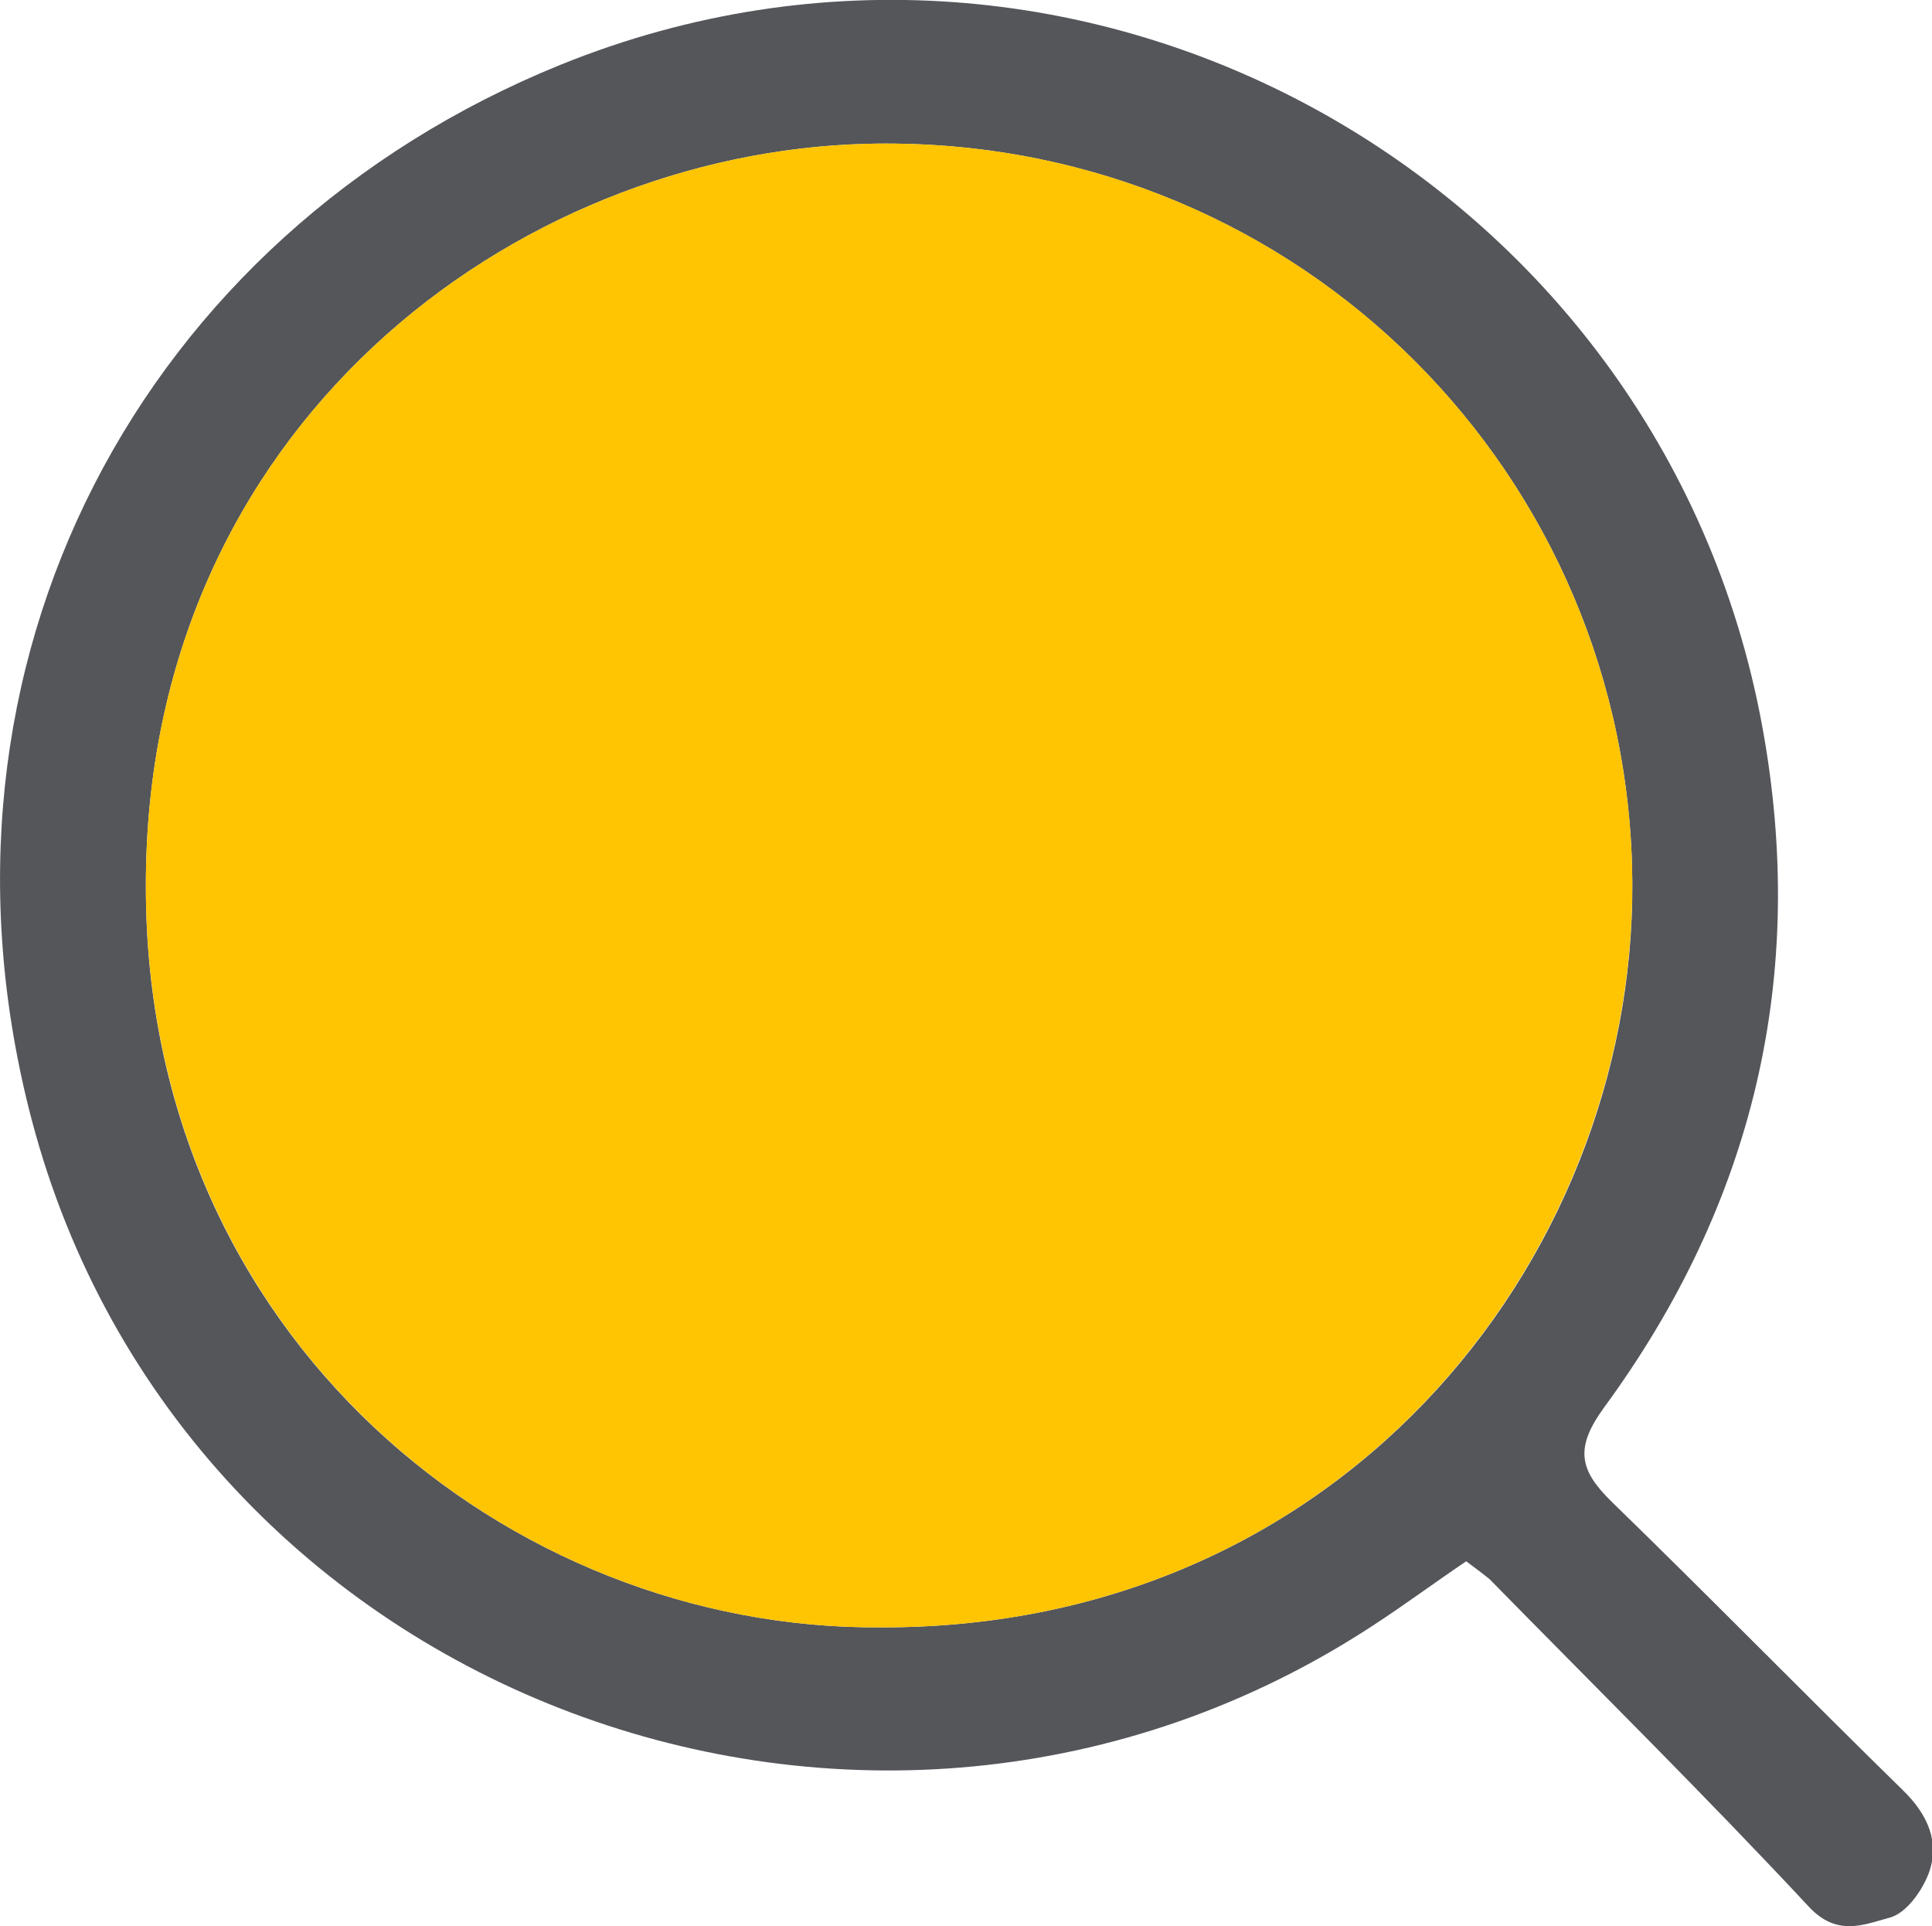
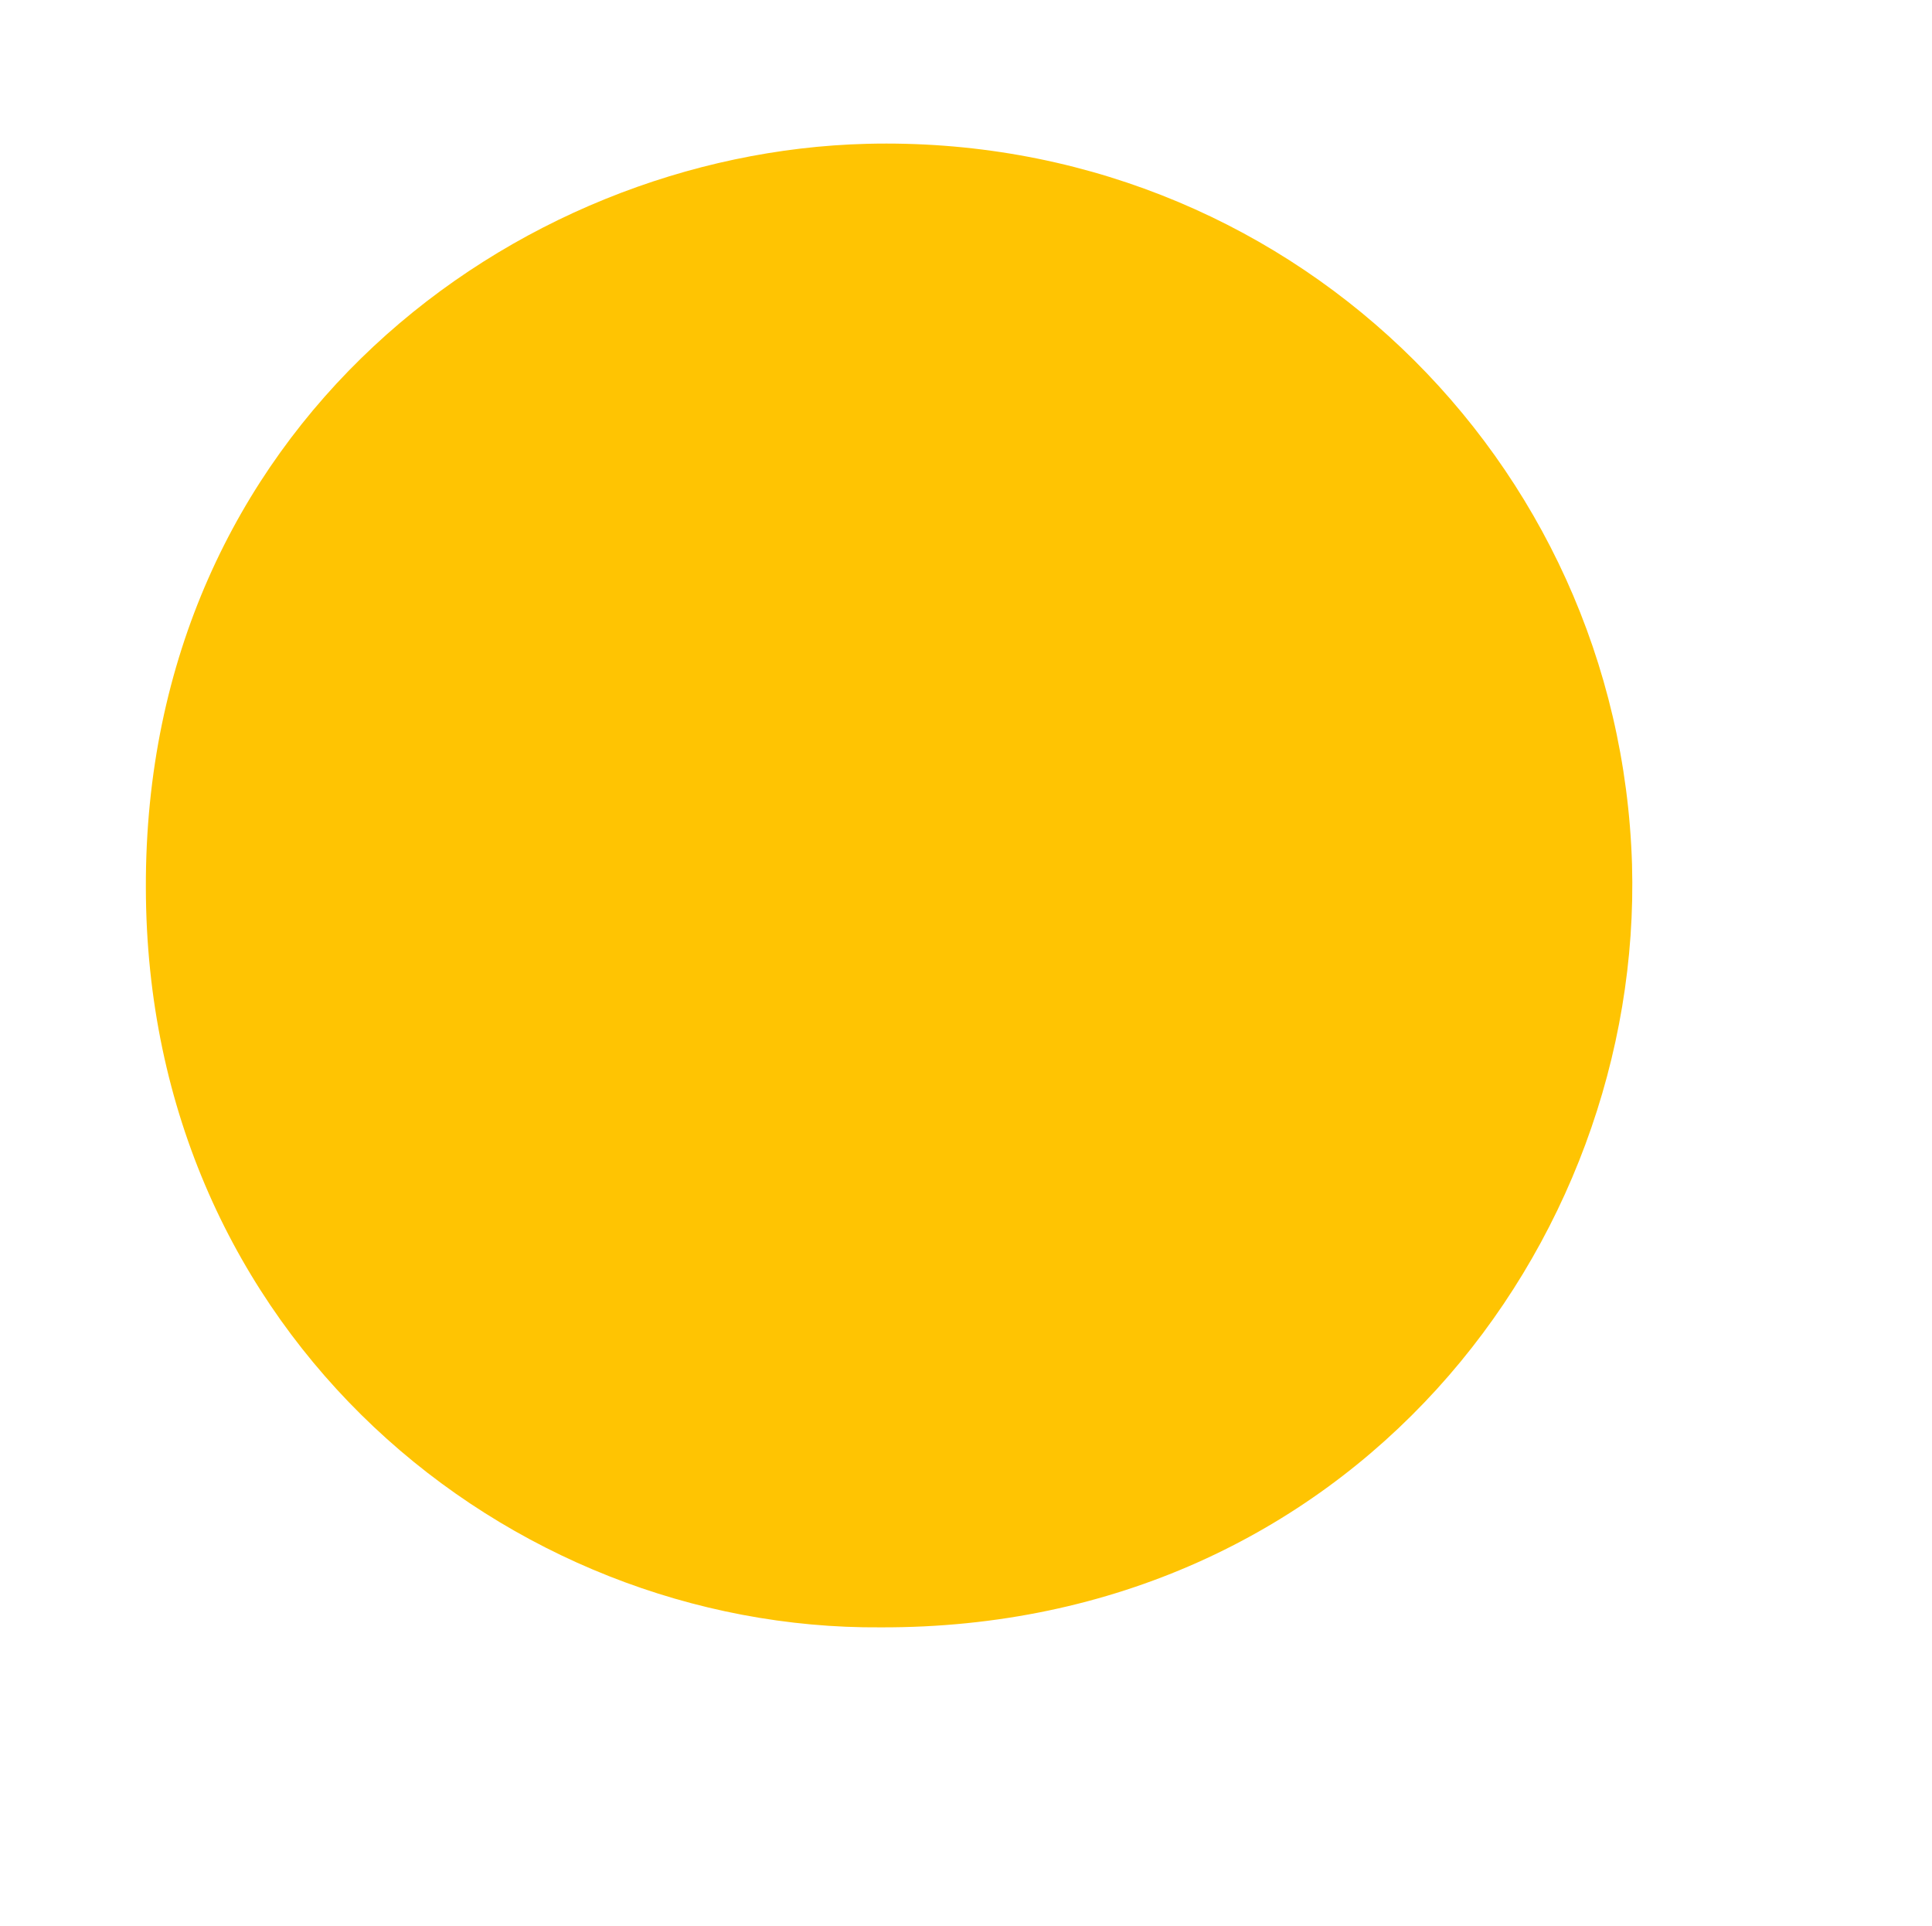
<svg xmlns="http://www.w3.org/2000/svg" id="a" viewBox="0 0 280.8 279.9">
  <defs>
    <style>.b{fill:#ffc402;}.c{fill:#54565a;}</style>
  </defs>
-   <path class="c" d="m213.1,226.9c-4.6,3.1-8.9,6.3-13.5,9.3-72.9,47.8-172.9,10.6-195-73.5C-12.8,96.4,20.6,34.1,81.5,9.4c75.6-30.6,159.9,16.5,174.6,96,6.7,36.3-1.2,69.5-23,99.2-4.2,5.8-3.6,9,1.1,13.6,14.3,13.9,28.2,28.1,42.4,42,3.6,3.5,5.4,7.6,3.7,12.1-1,2.6-3.3,5.8-5.7,6.4-3.7,1-7.6,2.8-11.7-1.6-15.1-16.2-30.9-31.8-46.4-47.6-1.1-.9-2.2-1.7-3.4-2.6Zm-85.1,9.6c68.3.2,110.9-55.5,109.2-110.8-1.7-58.9-50.4-106.3-111.2-104.8-51.3,1.3-105,41.2-104.8,108.1,0,65.3,52.7,107.9,106.8,107.5Z" />
  <path class="b" d="m128,236.5c-54.1.4-106.7-42.2-106.8-107.5-.2-66.9,53.5-106.8,104.8-108.1,60.8-1.5,109.4,45.8,111.2,104.7,1.6,55.4-40.9,111.1-109.2,110.9Z" />
</svg>